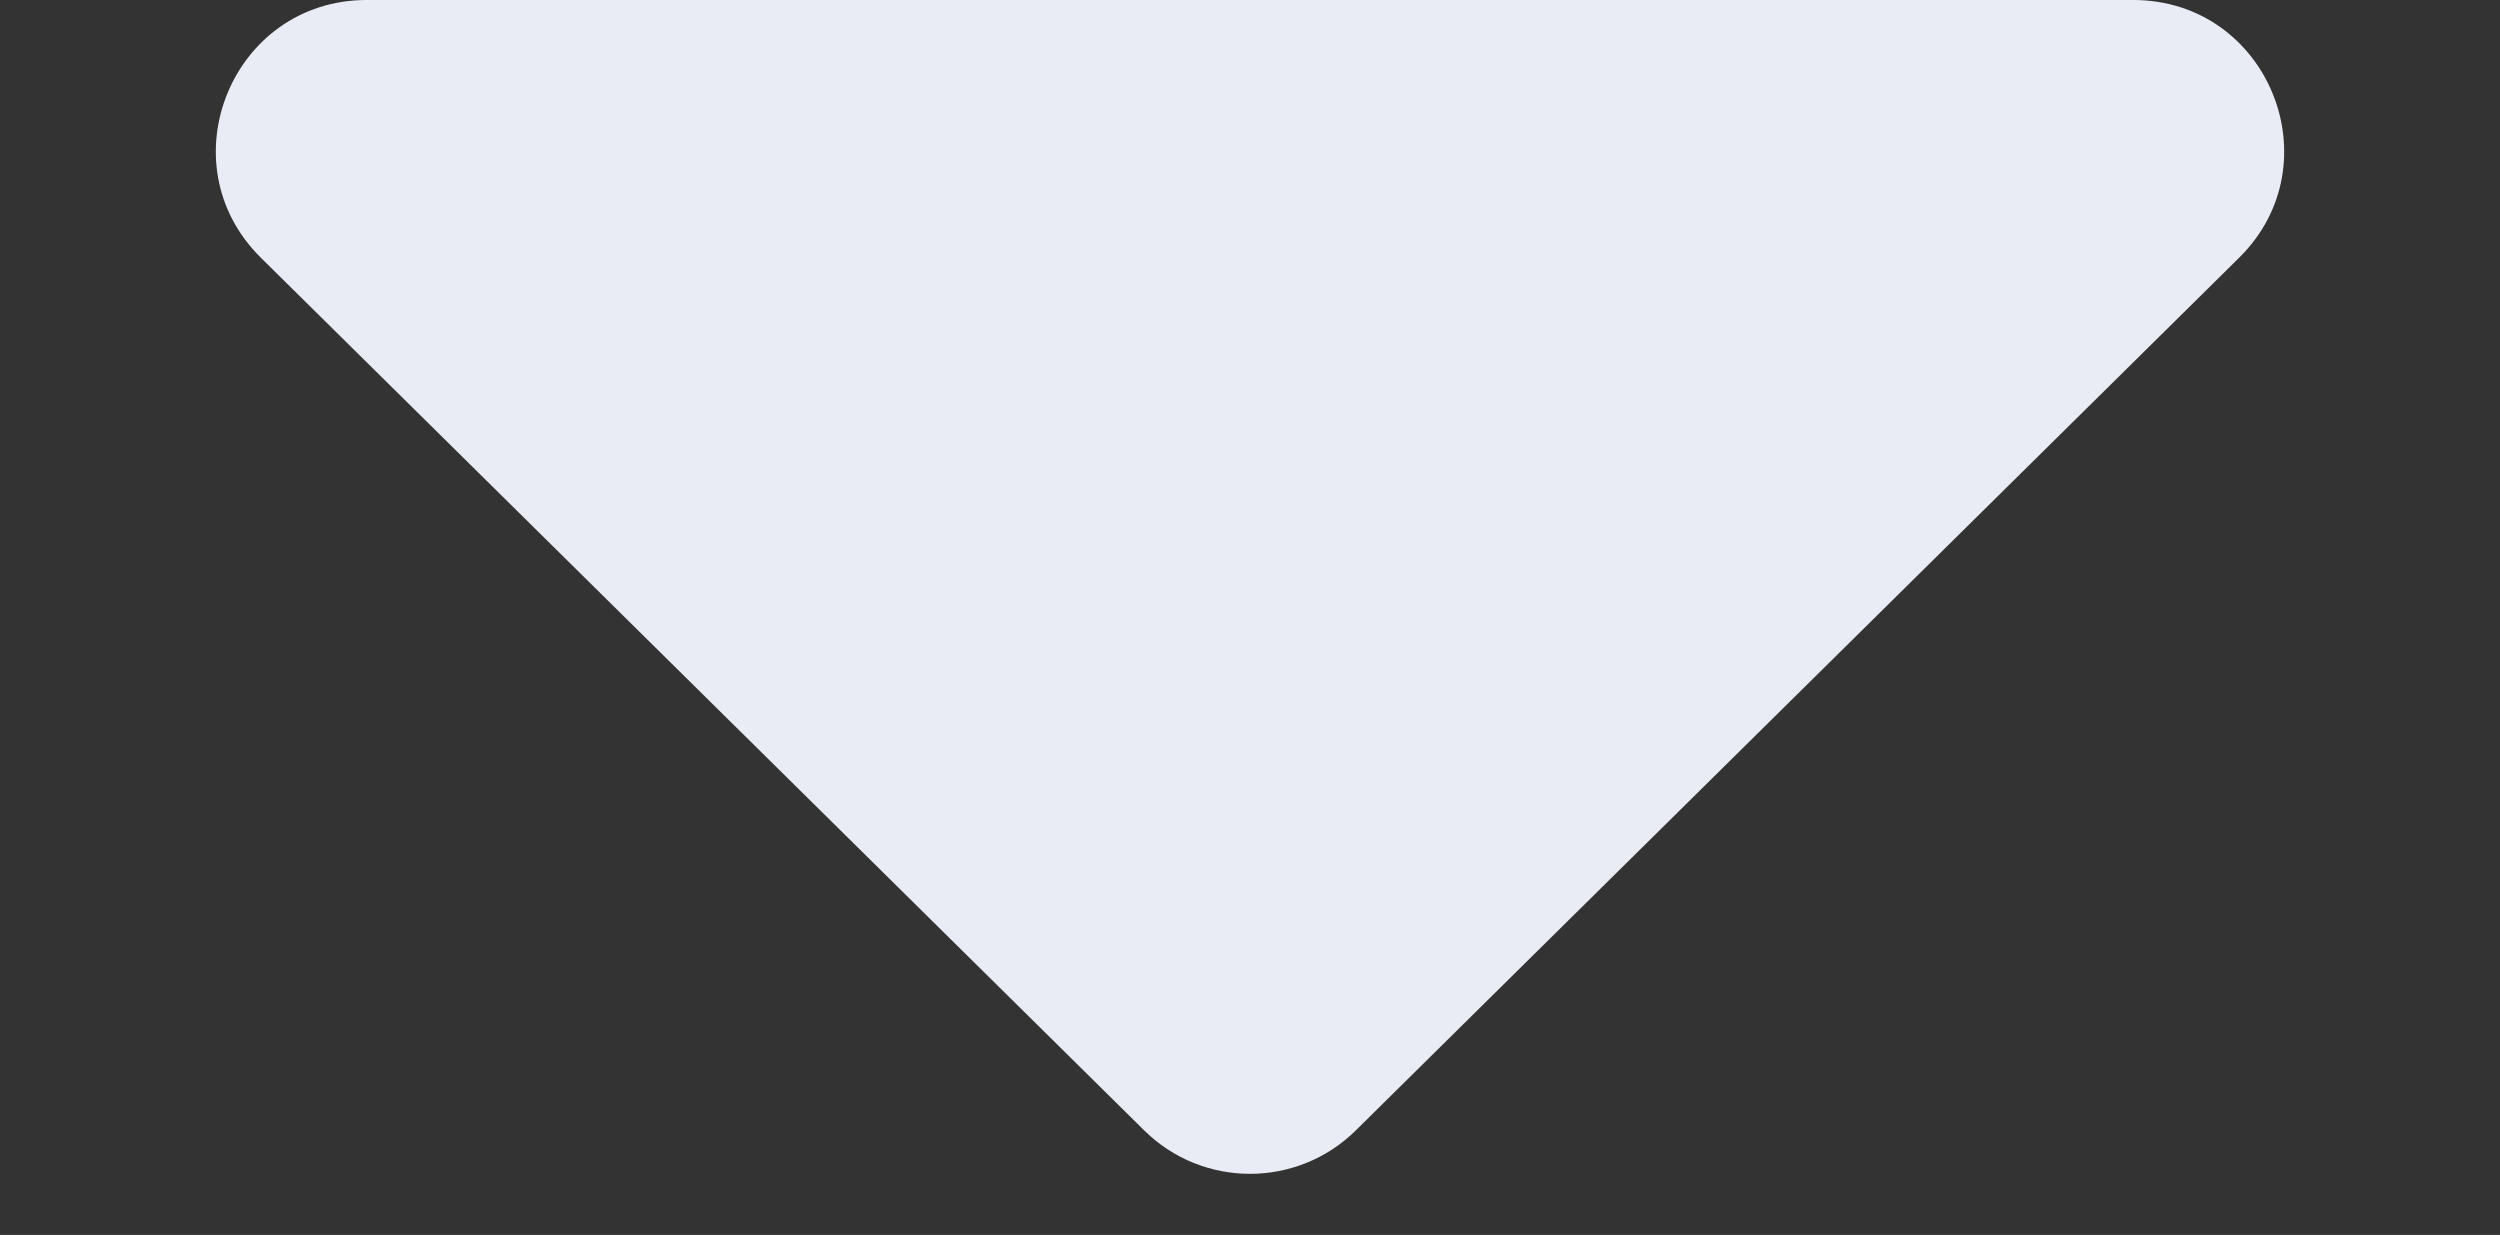
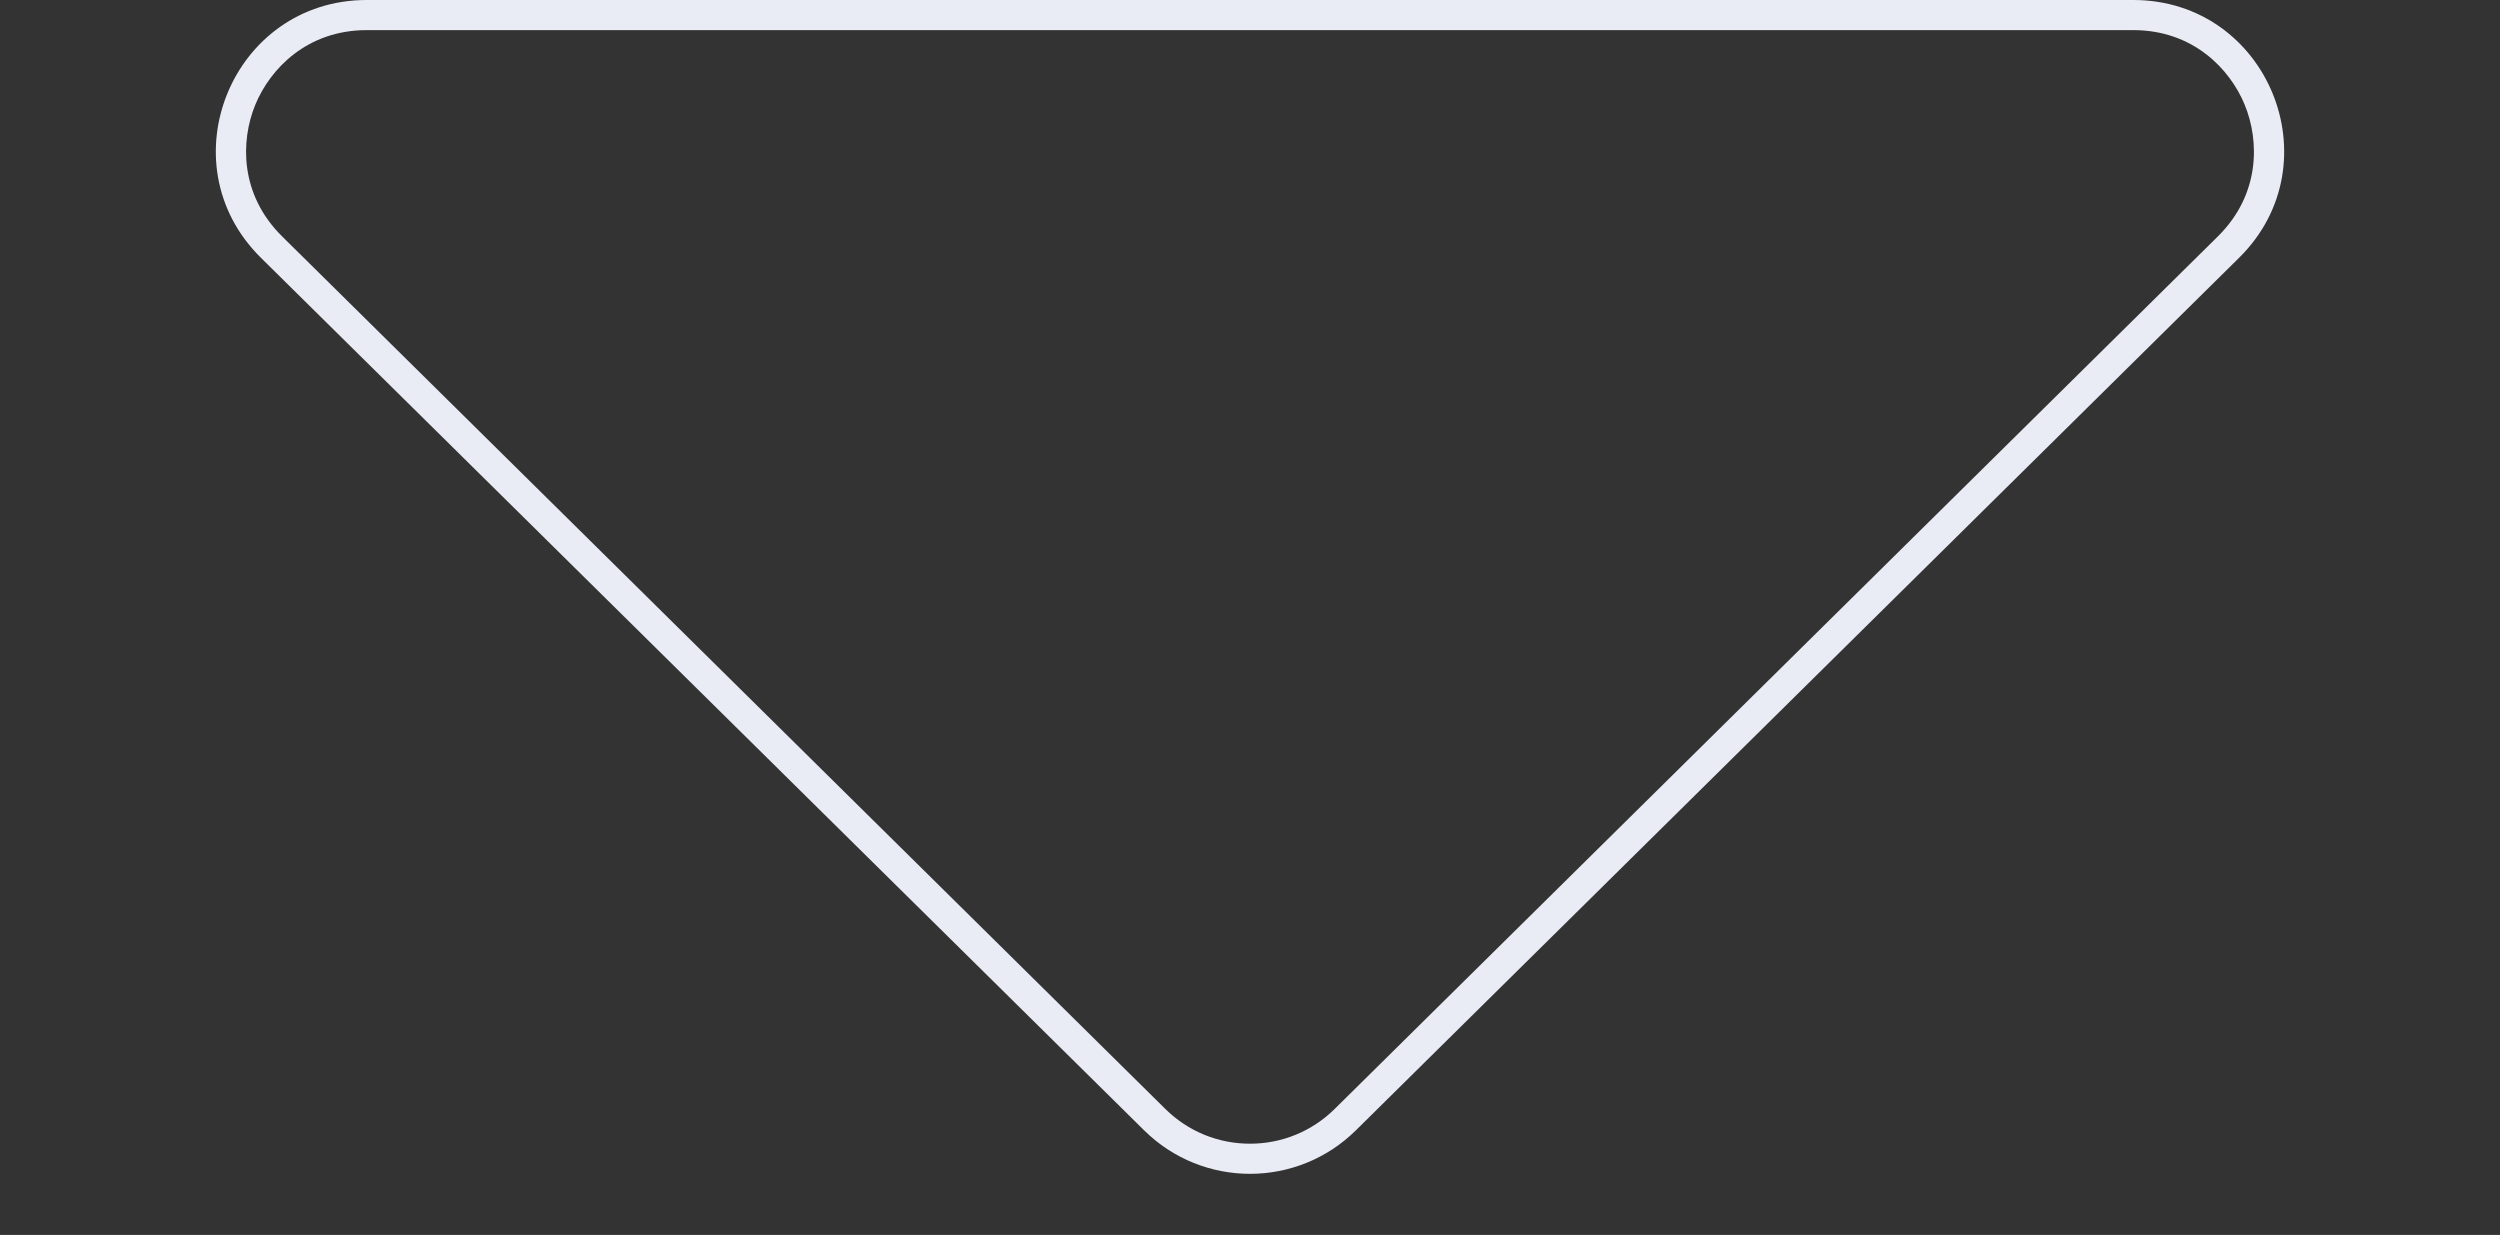
<svg xmlns="http://www.w3.org/2000/svg" width="83" height="41" viewBox="0 0 83 41">
  <rect x="0" y="0" width="83" height="41" fill="#333333" stroke="none" />
  <g transform="translate(83 41) rotate(180)" fill="#e9ecf5">
-     <path d="M 70.825 40.5 L 12.175 40.5 C 10.315 40.5 8.719 39.431 8.013 37.709 C 7.306 35.988 7.689 34.107 9.013 32.799 L 38.337 3.827 C 39.185 2.99 40.308 2.529 41.5 2.529 C 42.692 2.529 43.815 2.99 44.663 3.827 L 73.987 32.799 C 75.311 34.107 75.694 35.988 74.987 37.709 C 74.281 39.431 72.685 40.5 70.825 40.5 Z" stroke="none" />
    <path d="M 41.5 3.029 C 40.441 3.029 39.442 3.439 38.689 4.183 L 9.364 33.154 C 7.958 34.544 7.983 36.32 8.475 37.52 C 8.968 38.719 10.198 40 12.175 40 L 70.825 40 C 72.802 40 74.032 38.719 74.525 37.52 C 75.017 36.32 75.042 34.544 73.636 33.154 L 44.311 4.183 C 43.558 3.439 42.559 3.029 41.5 3.029 M 41.5 2.029 C 42.77 2.029 44.04 2.51 45.014 3.472 L 74.339 32.443 C 77.518 35.584 75.294 41 70.825 41 L 12.175 41 C 7.706 41 5.482 35.584 8.661 32.443 L 37.986 3.472 C 38.96 2.51 40.23 2.029 41.5 2.029 Z" stroke="none" fill="#e9ecf5" />
  </g>
</svg>